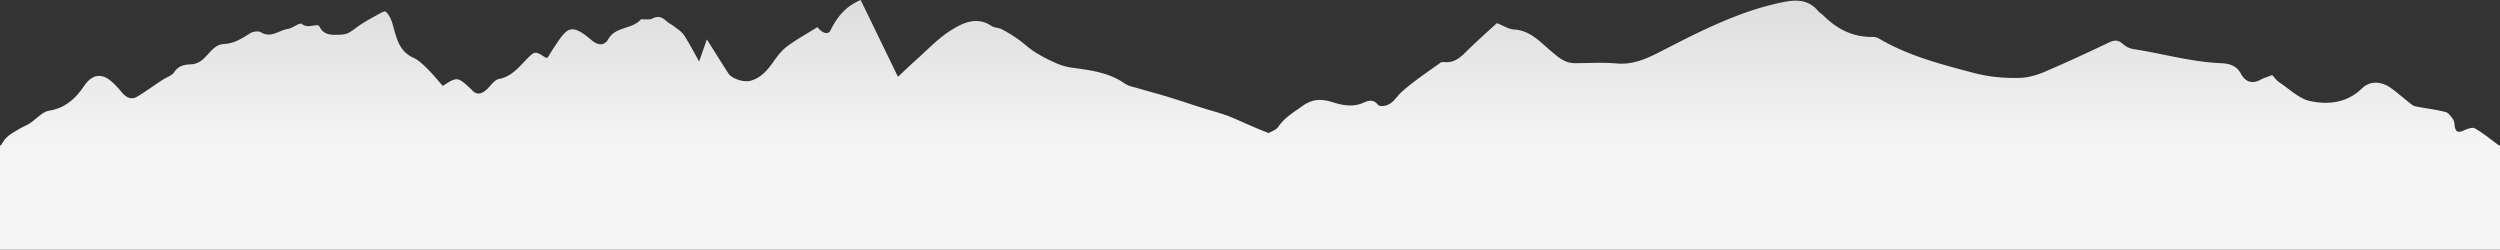
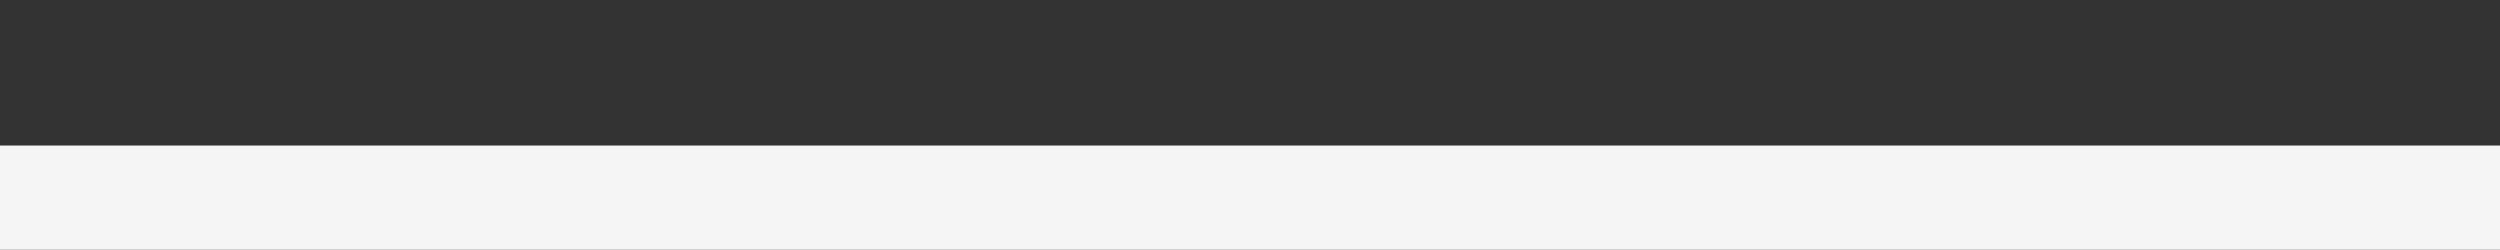
<svg xmlns="http://www.w3.org/2000/svg" width="1920" height="191.778" viewBox="0 0 1920 191.778">
  <rect x="0" y="0" width="1920" height="191.778" fill="#333333" stroke="none" />
  <defs>
    <linearGradient id="linear-gradient" x1="0.5" x2="0.5" y2="1" gradientUnits="objectBoundingBox">
      <stop offset="0" stop-color="#ddd" />
      <stop offset="1" stop-color="#f5f5f5" />
    </linearGradient>
  </defs>
  <g id="Group_461" data-name="Group 461" transform="translate(0 0)">
    <g id="Group_442" data-name="Group 442" transform="translate(0.145)">
-       <path id="Path_35" data-name="Path 35" d="M1958.759,771.686c-2.857-1.148-5.635-2.985-8.585-3.327-18.482-2.143-34.61-10.8-51.378-17.8-7.426-3.1-15.364-4.971-23.059-7.432-8.476-2.713-16.909-5.567-25.419-8.166-7.716-2.358-15.526-4.4-23.264-6.694-3.409-1.01-7.225-1.591-10.024-3.552-12.292-8.61-26.475-10.339-40.714-12.269a43.827,43.827,0,0,1-11.481-3.179,124.857,124.857,0,0,1-16.522-8.508c-4.775-2.994-8.895-7.013-13.521-10.269a108.075,108.075,0,0,0-12.331-7.521c-2.418-1.255-5.68-1.057-7.879-2.533-11.423-7.666-22.163-2.347-31.242,3.353-10.245,6.429-18.719,15.693-27.892,23.8-4.023,3.556-7.872,7.311-12.754,11.866l-28.644-58.972c-11.969,5.039-18.312,13.467-23.237,23.442-1.723,3.489-6.343,2.041-9.957-2.61-7.727,4.812-15.72,9.209-23.014,14.558-4.12,3.021-7.529,7.306-10.481,11.561-4.61,6.646-9.559,12.635-17.645,15.005-5.212,1.529-14.5-1.4-17.25-5.605-5.315-8.128-10.4-16.4-16.544-26.132L1490,707.709c-4.062-7.171-7.5-13.948-11.655-20.256-1.825-2.772-5.035-4.673-7.738-6.816-1.823-1.447-4.08-2.392-5.75-3.975-3.276-3.112-6.452-4.236-10.829-1.9-1.875,1-4.575.455-6.9.585-.624.035-1.578-.309-1.835-.01-6.7,7.805-19.506,5.3-25.13,15.284-3.235,5.743-8.543,4.271-12.624.815-15.96-13.512-18.622-10.081-28.632,4.93-1.881,2.82-3.618,5.737-5.334,8.472-.77-.071-1.271.031-1.581-.168-8.1-5.178-8.131-5.22-15.19,2.048-5.942,6.118-11.236,12.678-20.613,14.442-3.412.642-6.152,5.05-9.112,7.83-4.033,3.785-8,4.993-12.071.093a9.644,9.644,0,0,0-.941-.878c-9.556-8.789-10.186-8.844-20.907-1.728-4.027-4.511-7.876-9.257-12.2-13.523-3.128-3.084-6.522-6.33-10.432-8.112-11.439-5.215-13.034-15.931-16.051-26.12-1.011-3.412-2.668-7.131-5.217-9.337-.976-.846-5.349,1.991-8.032,3.417-3.685,1.959-7.309,4.058-10.823,6.305-3.344,2.138-6.323,4.927-9.832,6.7-2.3,1.158-5.239,1.3-7.91,1.39-5.541.188-11.07.017-14.062-5.988-.27-.542-.865-1.24-1.372-1.3-4.054-.447-7.979,2.385-12.473-1.09-1.574-1.217-6.913,3.347-10.735,3.916-6.764,1.007-12.8,7.3-20.571,2.538-1.929-1.182-6.045-.611-8.193.714-6.318,3.9-12.148,7.9-20.176,8.282-8.664.415-11.99,9.6-18.655,13.573a13.067,13.067,0,0,1-5.588,1.952c-5.411.338-10.3.593-13.921,6.019-1.958,2.928-6.333,4.208-9.55,6.333-6.271,4.142-12.354,8.585-18.78,12.464-4.979,3.006-8.848.544-12.224-3.485a63.972,63.972,0,0,0-8.442-8.727c-7.729-6.277-14.779-4.039-20.254,4.081-6.343,9.407-14.251,16.952-26.757,18.981-5.391.876-9.965,6.5-15.031,9.783-2.4,1.554-5.162,2.536-7.618,4.013-3.418,2.054-7.038,3.963-9.943,6.621-2.413,2.209-3.917,5.411-5.11,7.137H1958.255Z" transform="translate(-953.208 -660.482)" fill="url(#linear-gradient)" />
-       <path id="Path_38" data-name="Path 38" d="M376.889,678.126c-7.4,6.855-15.926,14.315-23.916,22.309-4.614,4.616-9.254,8.219-16.14,7.662-1.046-.085-2.393-.184-3.14.358-10.131,7.369-20.736,14.236-29.993,22.59-3.979,3.591-6.459,8.963-12.218,10.4-1.843.458-4.968.565-5.782-.494-3.248-4.226-6.932-3.654-10.829-1.855-8.192,3.781-16.268,2.242-24.314-.294-8.08-2.545-15.119-2.628-22.813,2.875-6.786,4.852-13.789,8.844-18.629,16.025-1.73,2.567-5.64,3.635-8.488,5.488-4.057,2.638-8.053,5.369-11.484,9.435h958.174c-7.16-5.213-12.889-10.059-19.313-13.666-2.039-1.144-6.143.542-8.924,1.779-3.747,1.666-5.684,1.012-6.438-3.019-.355-1.9-.29-4.118-1.3-5.591-1.549-2.267-3.563-5.182-5.9-5.77-7.627-1.92-15.515-2.785-23.241-4.358-1.708-.348-3.251-1.823-4.719-2.972-4.722-3.69-9.2-7.715-14.092-11.16-7.338-5.168-15.884-5.644-22.214.5-11.533,11.194-25.732,12.486-39.5,9.655-8.586-1.765-16.045-9.263-23.85-14.43-2.089-1.382-3.594-3.648-5.408-5.552-3.155,1.221-6.264,2.053-9,3.559-6.739,3.706-11.859,1.336-15.054-4.6-3.5-6.5-9.158-7.857-15.418-8.107-22.786-.91-44.661-7.394-67.037-10.8a16.064,16.064,0,0,1-8.013-3.786c-3.514-3.219-6.455-3.422-10.745-1.378-16.228,7.733-32.551,15.292-49.071,22.372-5.8,2.486-12.215,4.489-18.45,4.817a124.1,124.1,0,0,1-38.775-4.34c-24.248-6.465-48.418-12.8-70.278-25.691a9.763,9.763,0,0,0-4.887-1.366c-15.078.3-27.307-5.862-37.779-16.228-1.371-1.355-3.138-2.344-4.369-3.8-8.027-9.5-18.134-8.572-28.805-6.285-32.985,7.071-62.5,22.359-92.186,37.586-10.153,5.207-20.994,10.247-33.527,9.123-10.66-.955-21.471-.251-32.216-.235-7.626.012-12.428-4.394-18.083-9.093-8.4-6.982-16.058-16.1-28.643-16.772C386.069,682.805,382.183,680.172,376.889,678.126Z" transform="translate(772.536 -660.365)" fill="url(#linear-gradient)" />
-     </g>
+       </g>
    <rect id="Rectangle_1357" data-name="Rectangle 1357" width="1920" height="80" transform="translate(0 111.778)" fill="#f5f5f5" />
  </g>
</svg>